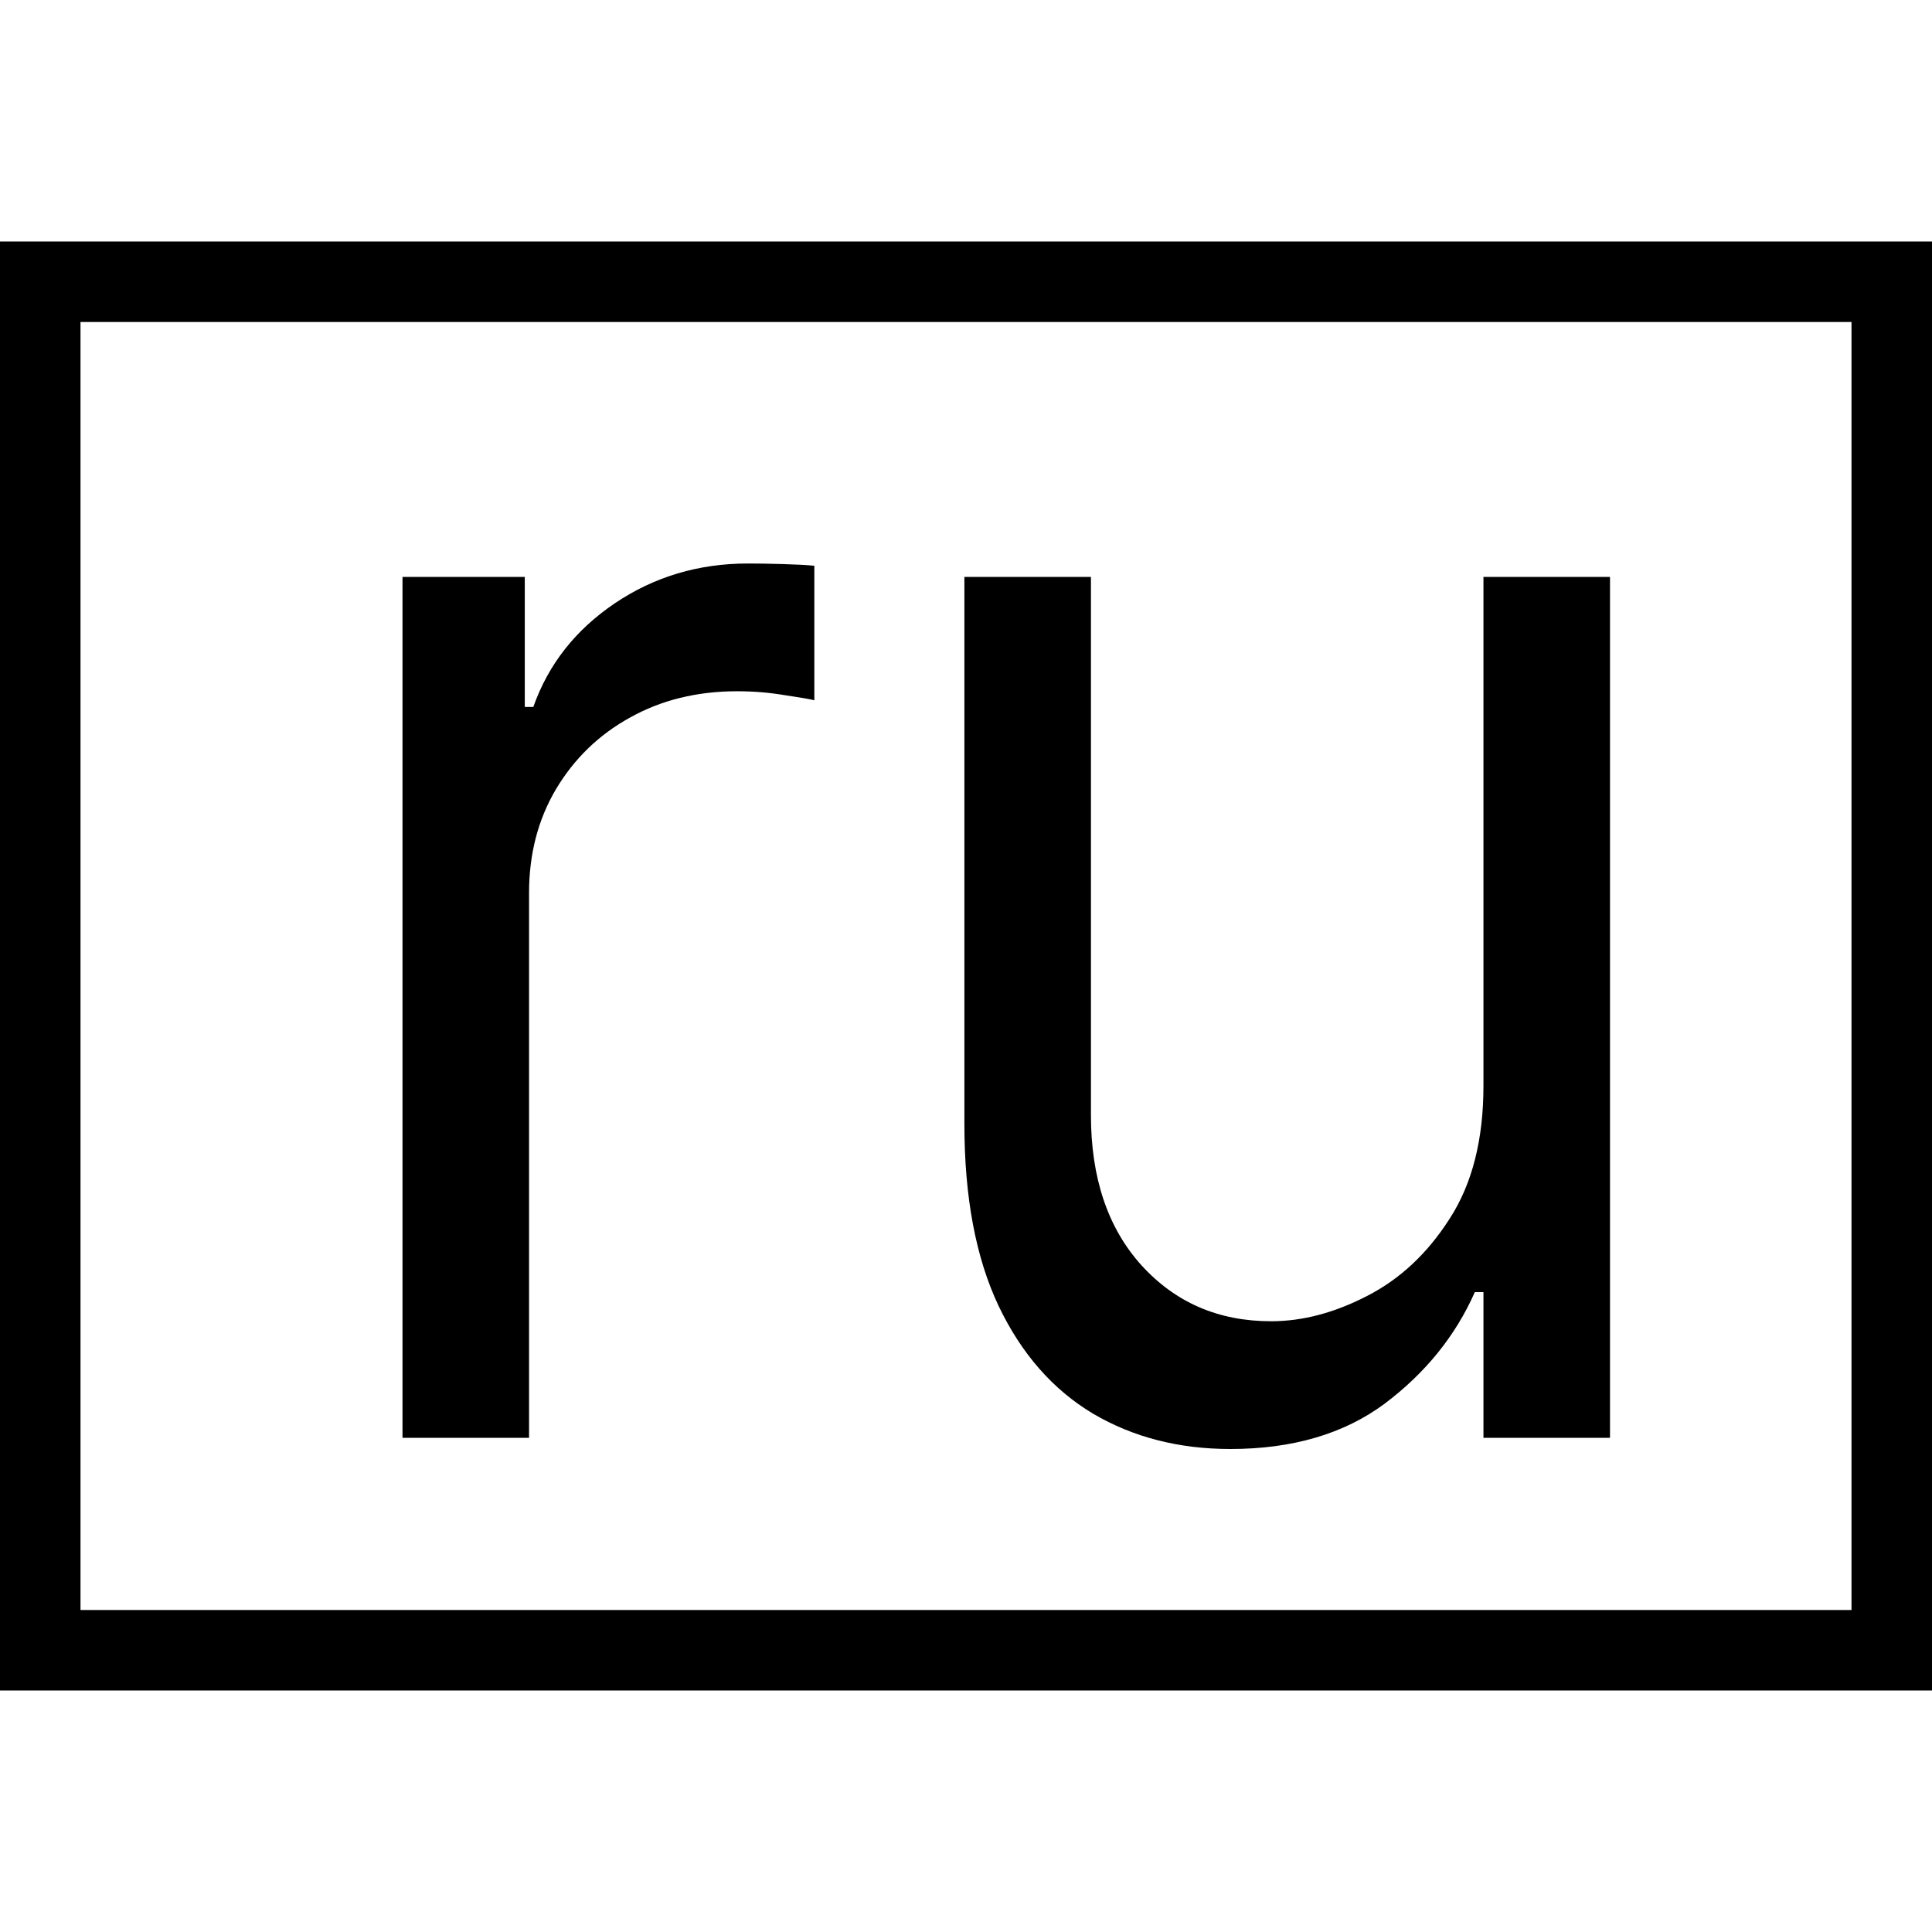
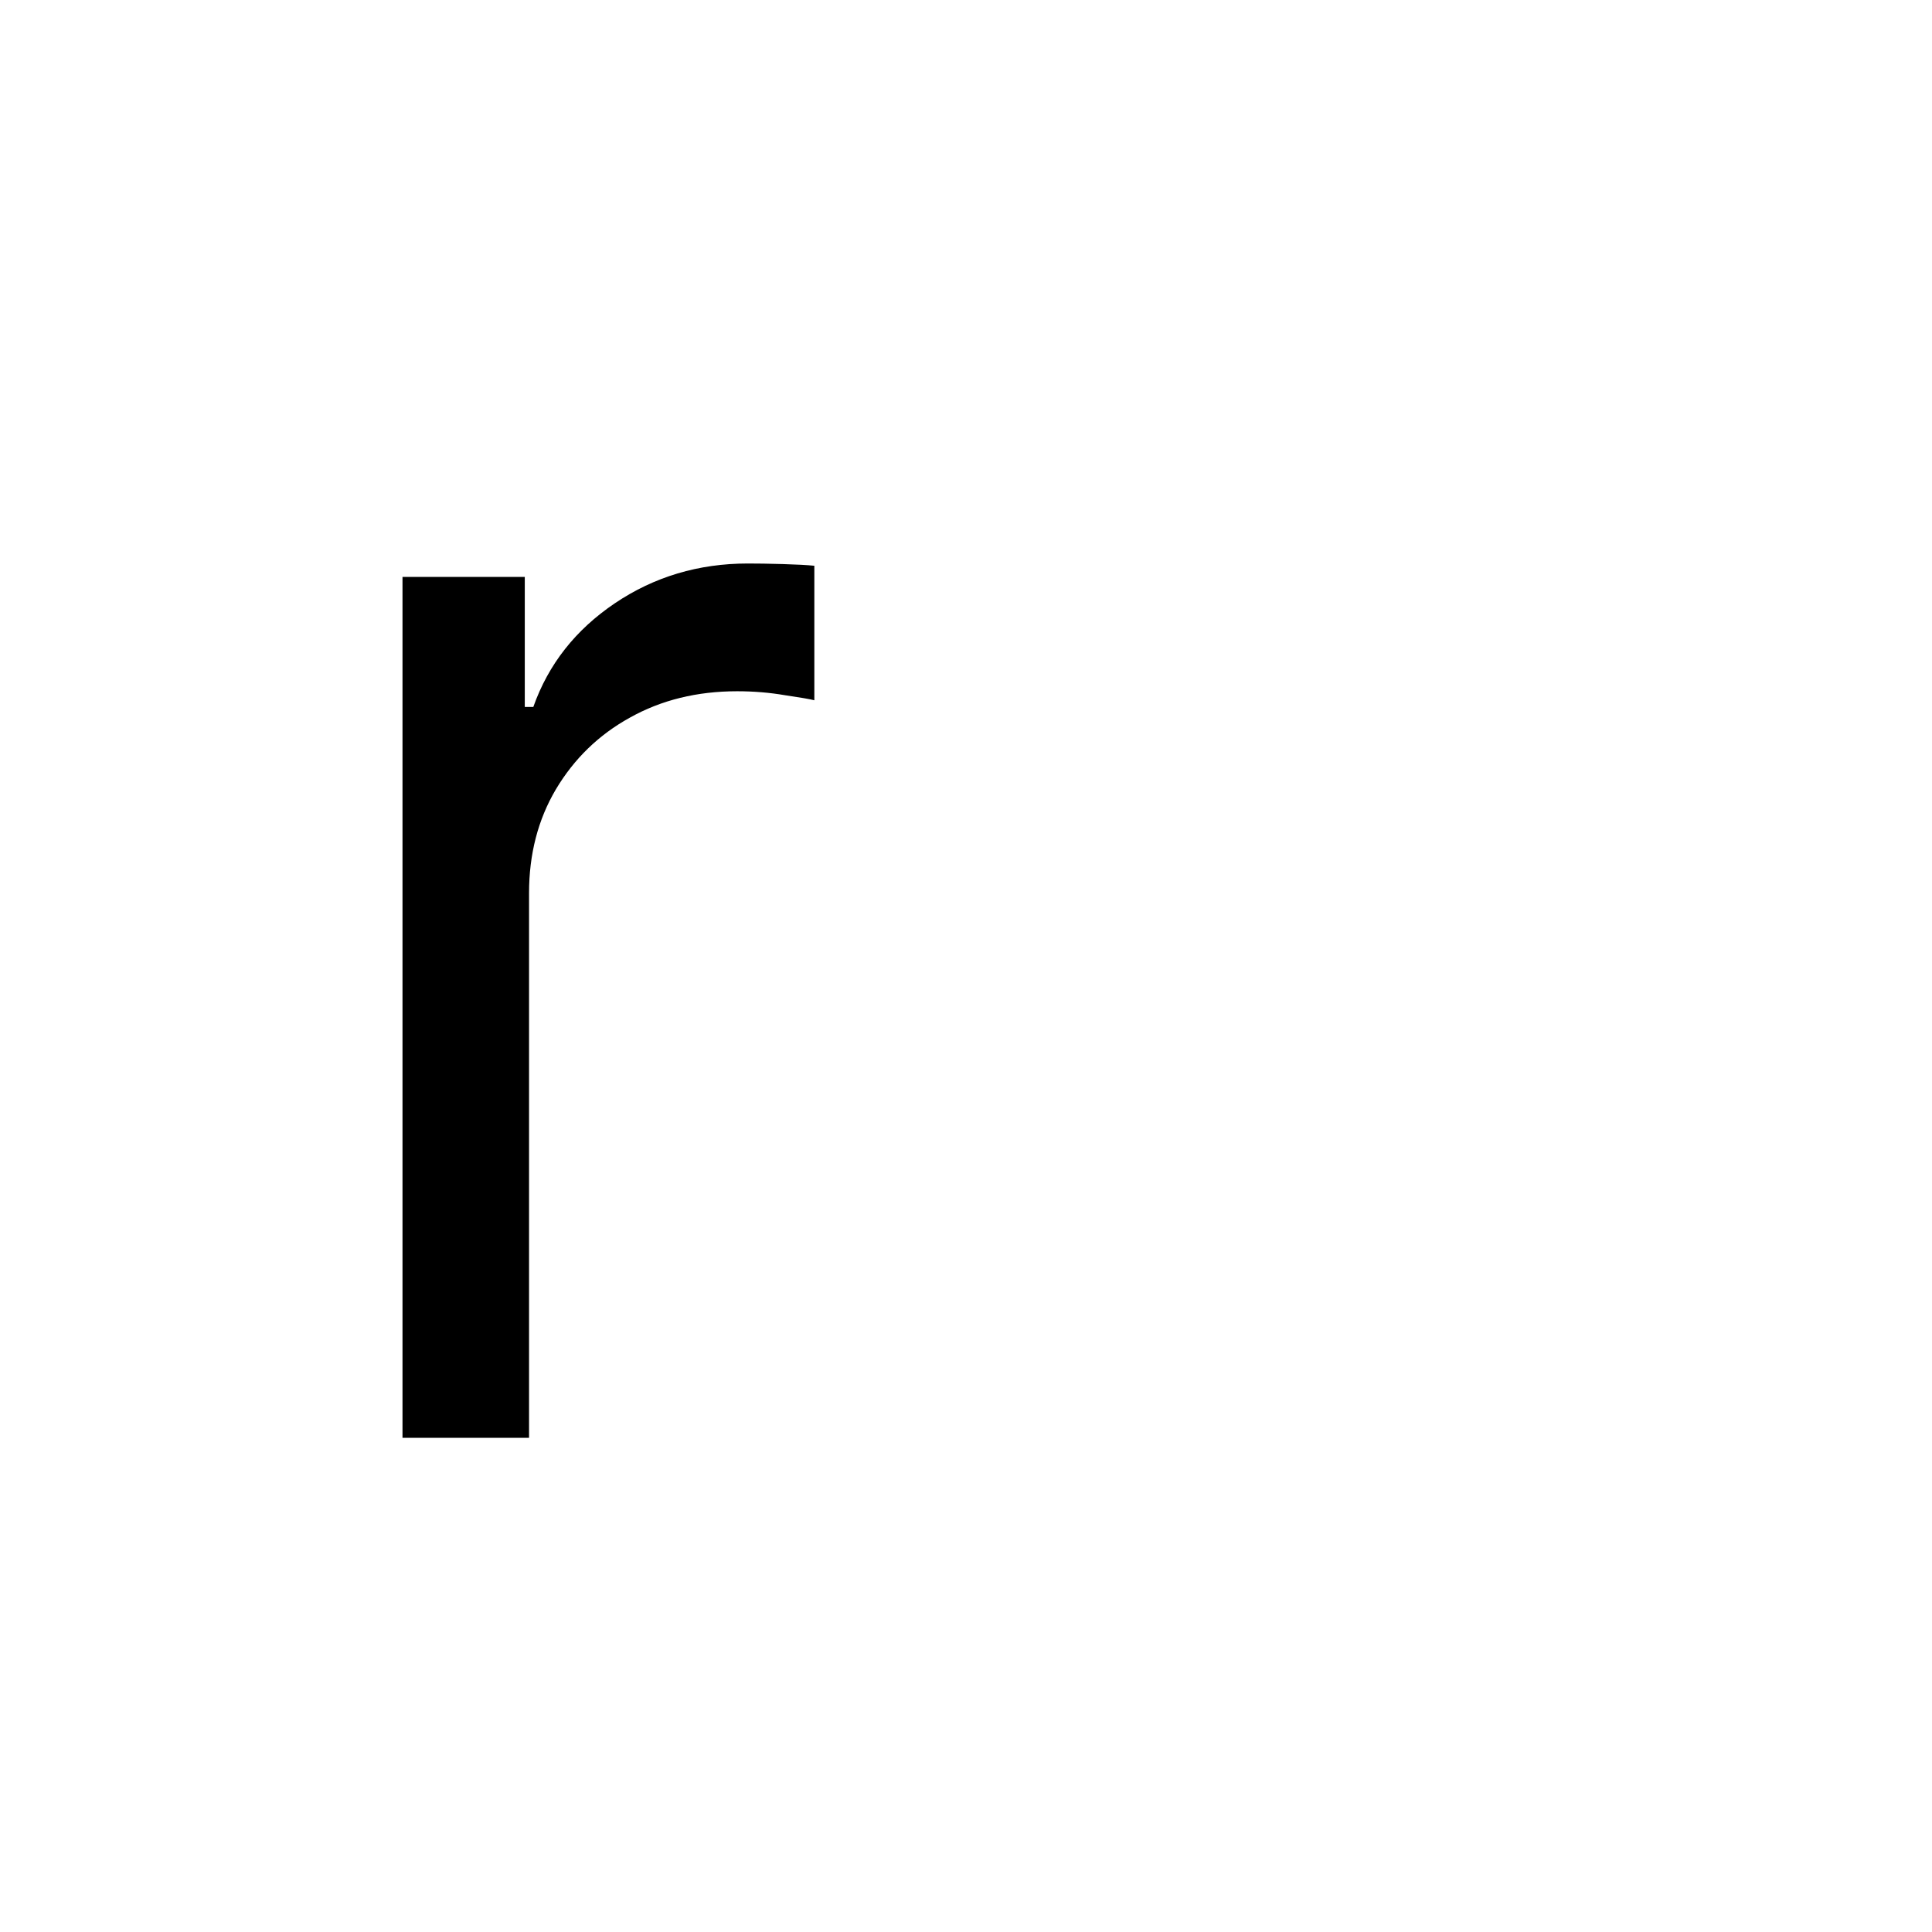
<svg xmlns="http://www.w3.org/2000/svg" width="24" height="24" viewBox="0 0 24 24" fill="none">
-   <rect x="0.5" y="3.5" width="23" height="17" stroke="black" />
  <path d="M5 17.861V7.167H6.519V8.782H6.625C6.812 8.253 7.149 7.824 7.638 7.494C8.126 7.165 8.677 7 9.29 7C9.405 7 9.55 7.002 9.723 7.007C9.896 7.012 10.027 7.019 10.116 7.028V8.699C10.063 8.685 9.941 8.664 9.75 8.636C9.563 8.604 9.365 8.587 9.157 8.587C8.659 8.587 8.215 8.696 7.824 8.915C7.438 9.128 7.132 9.425 6.905 9.806C6.683 10.182 6.572 10.611 6.572 11.094V17.861H5Z" fill="black" />
-   <path d="M18.428 13.489V7.167H20V17.861H18.428V16.051H18.321C18.081 16.594 17.708 17.055 17.202 17.436C16.696 17.812 16.056 18 15.284 18C14.644 18 14.076 17.854 13.578 17.561C13.081 17.264 12.69 16.819 12.406 16.225C12.122 15.626 11.98 14.872 11.98 13.962V7.167H13.552V13.851C13.552 14.63 13.76 15.252 14.178 15.716C14.6 16.181 15.137 16.413 15.79 16.413C16.181 16.413 16.578 16.308 16.982 16.099C17.391 15.89 17.733 15.57 18.008 15.139C18.288 14.707 18.428 14.157 18.428 13.489Z" fill="black" />
</svg>